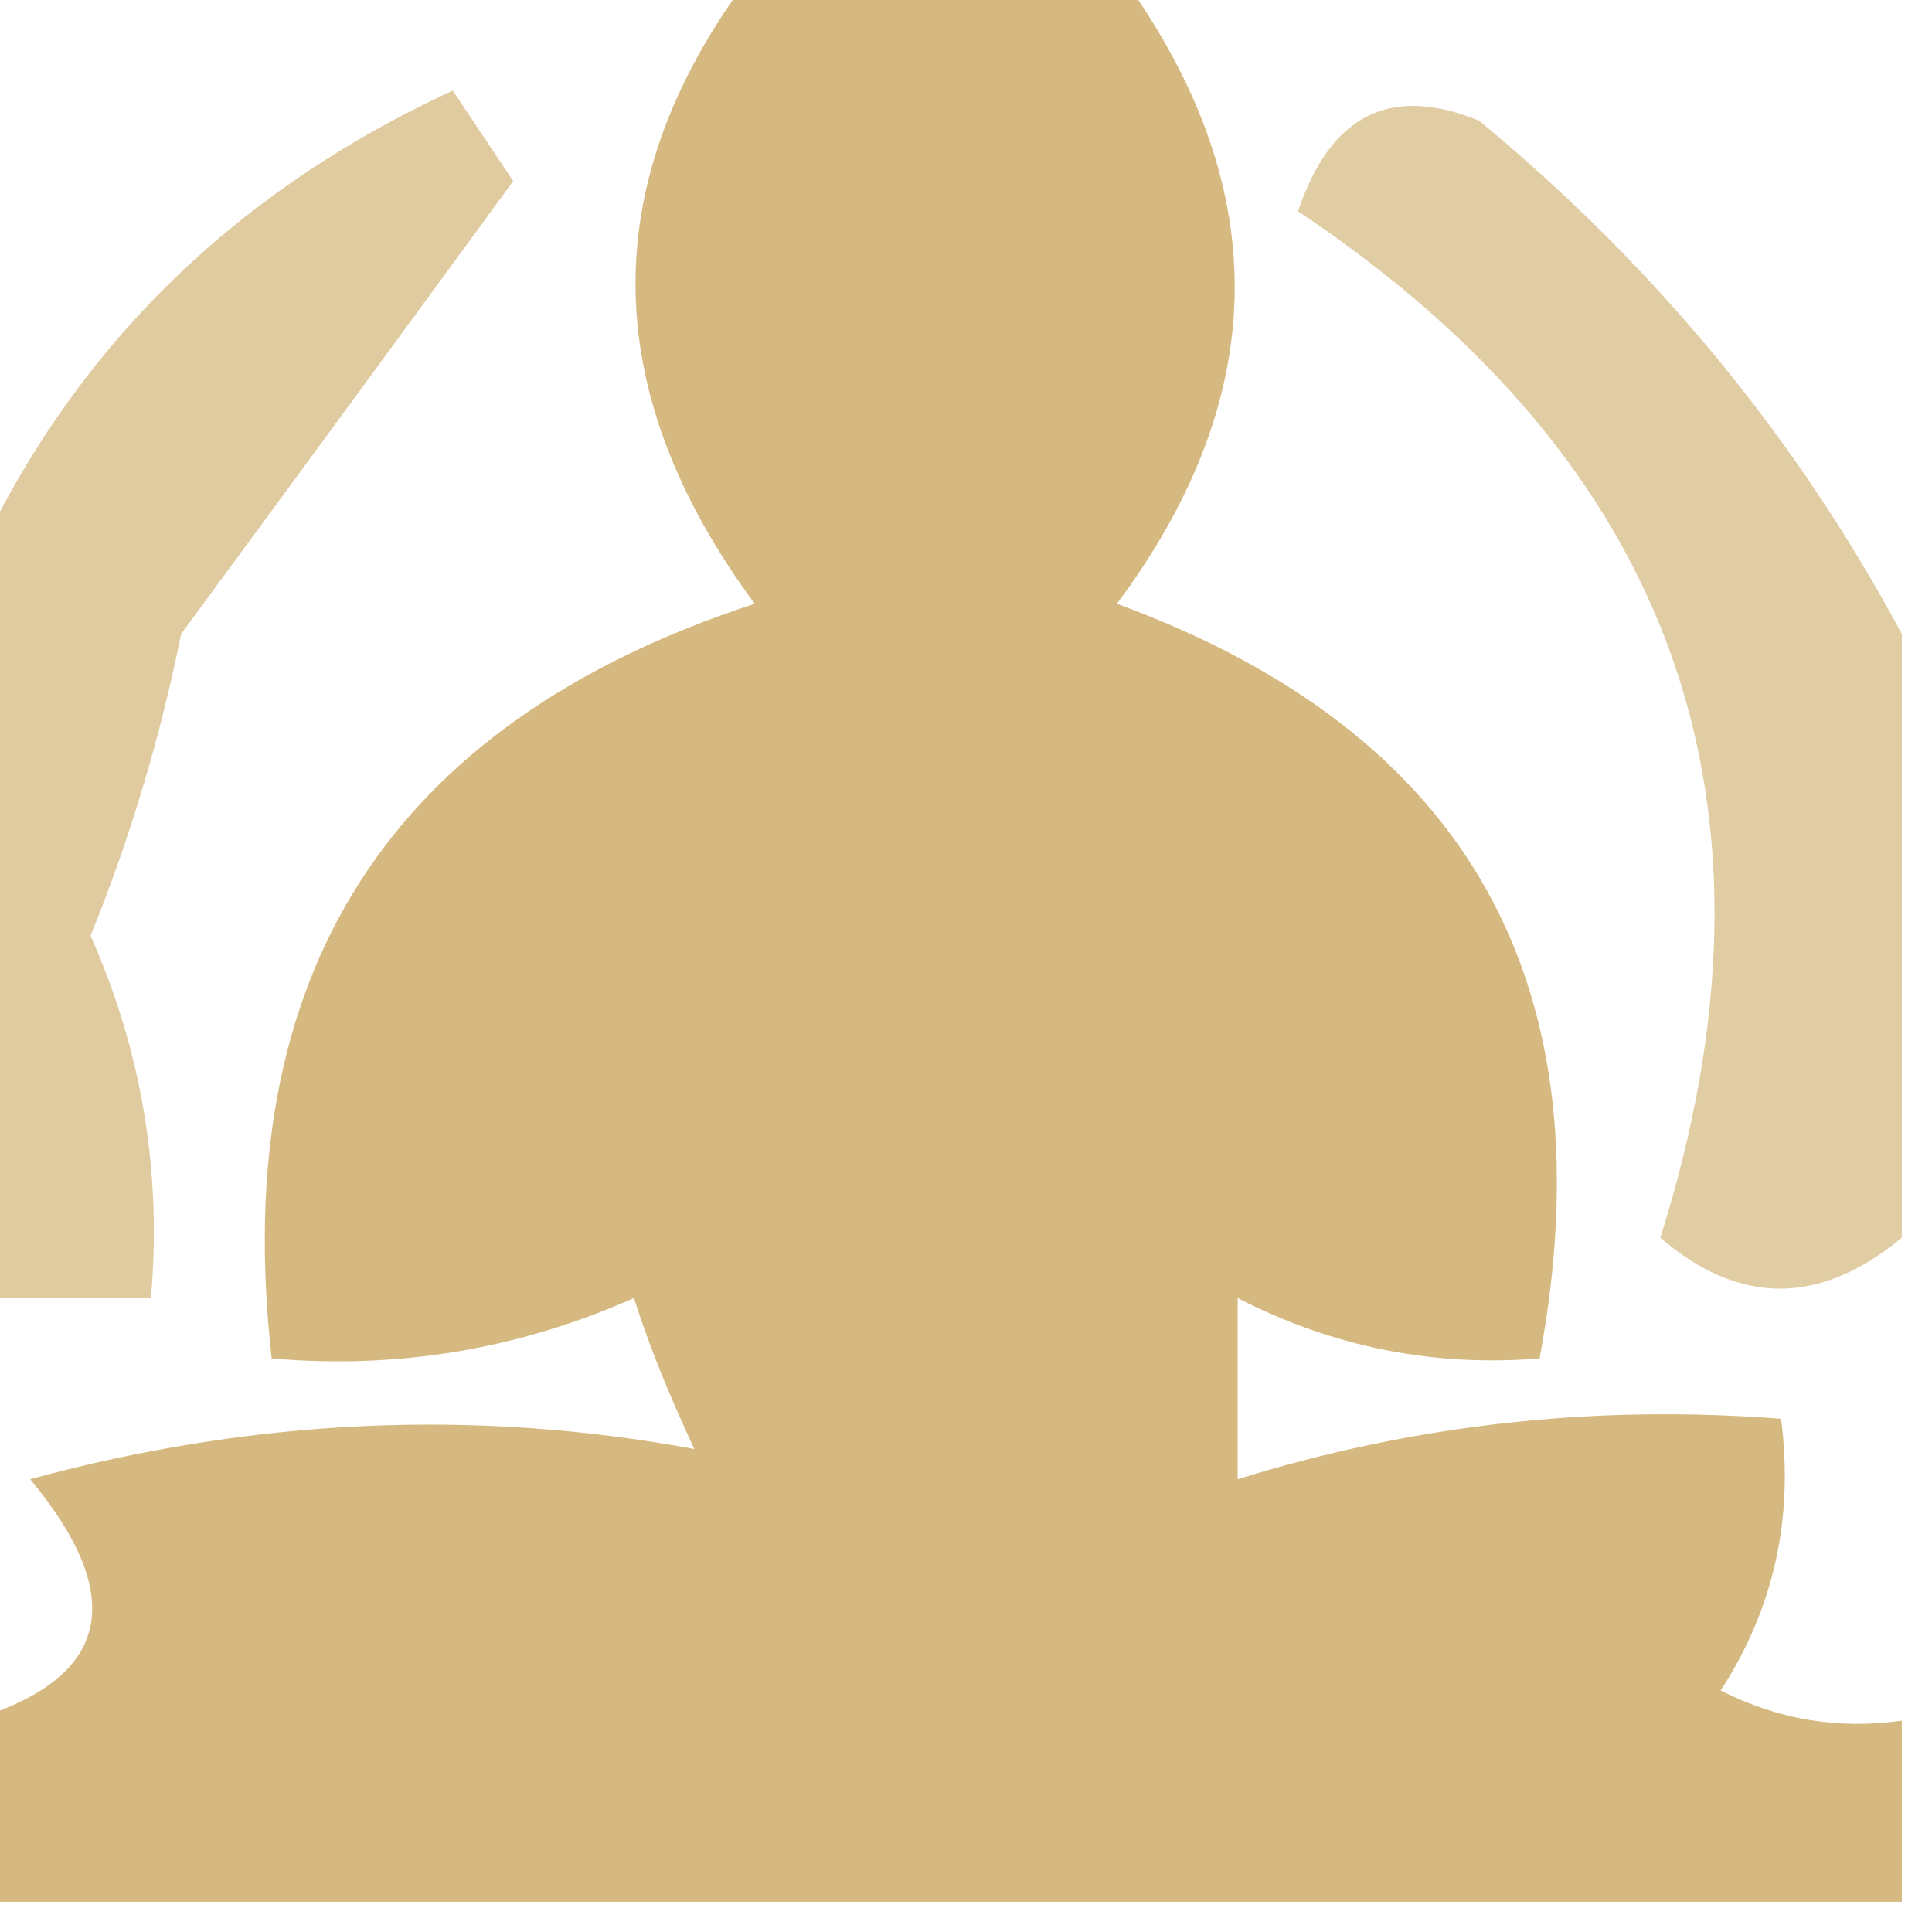
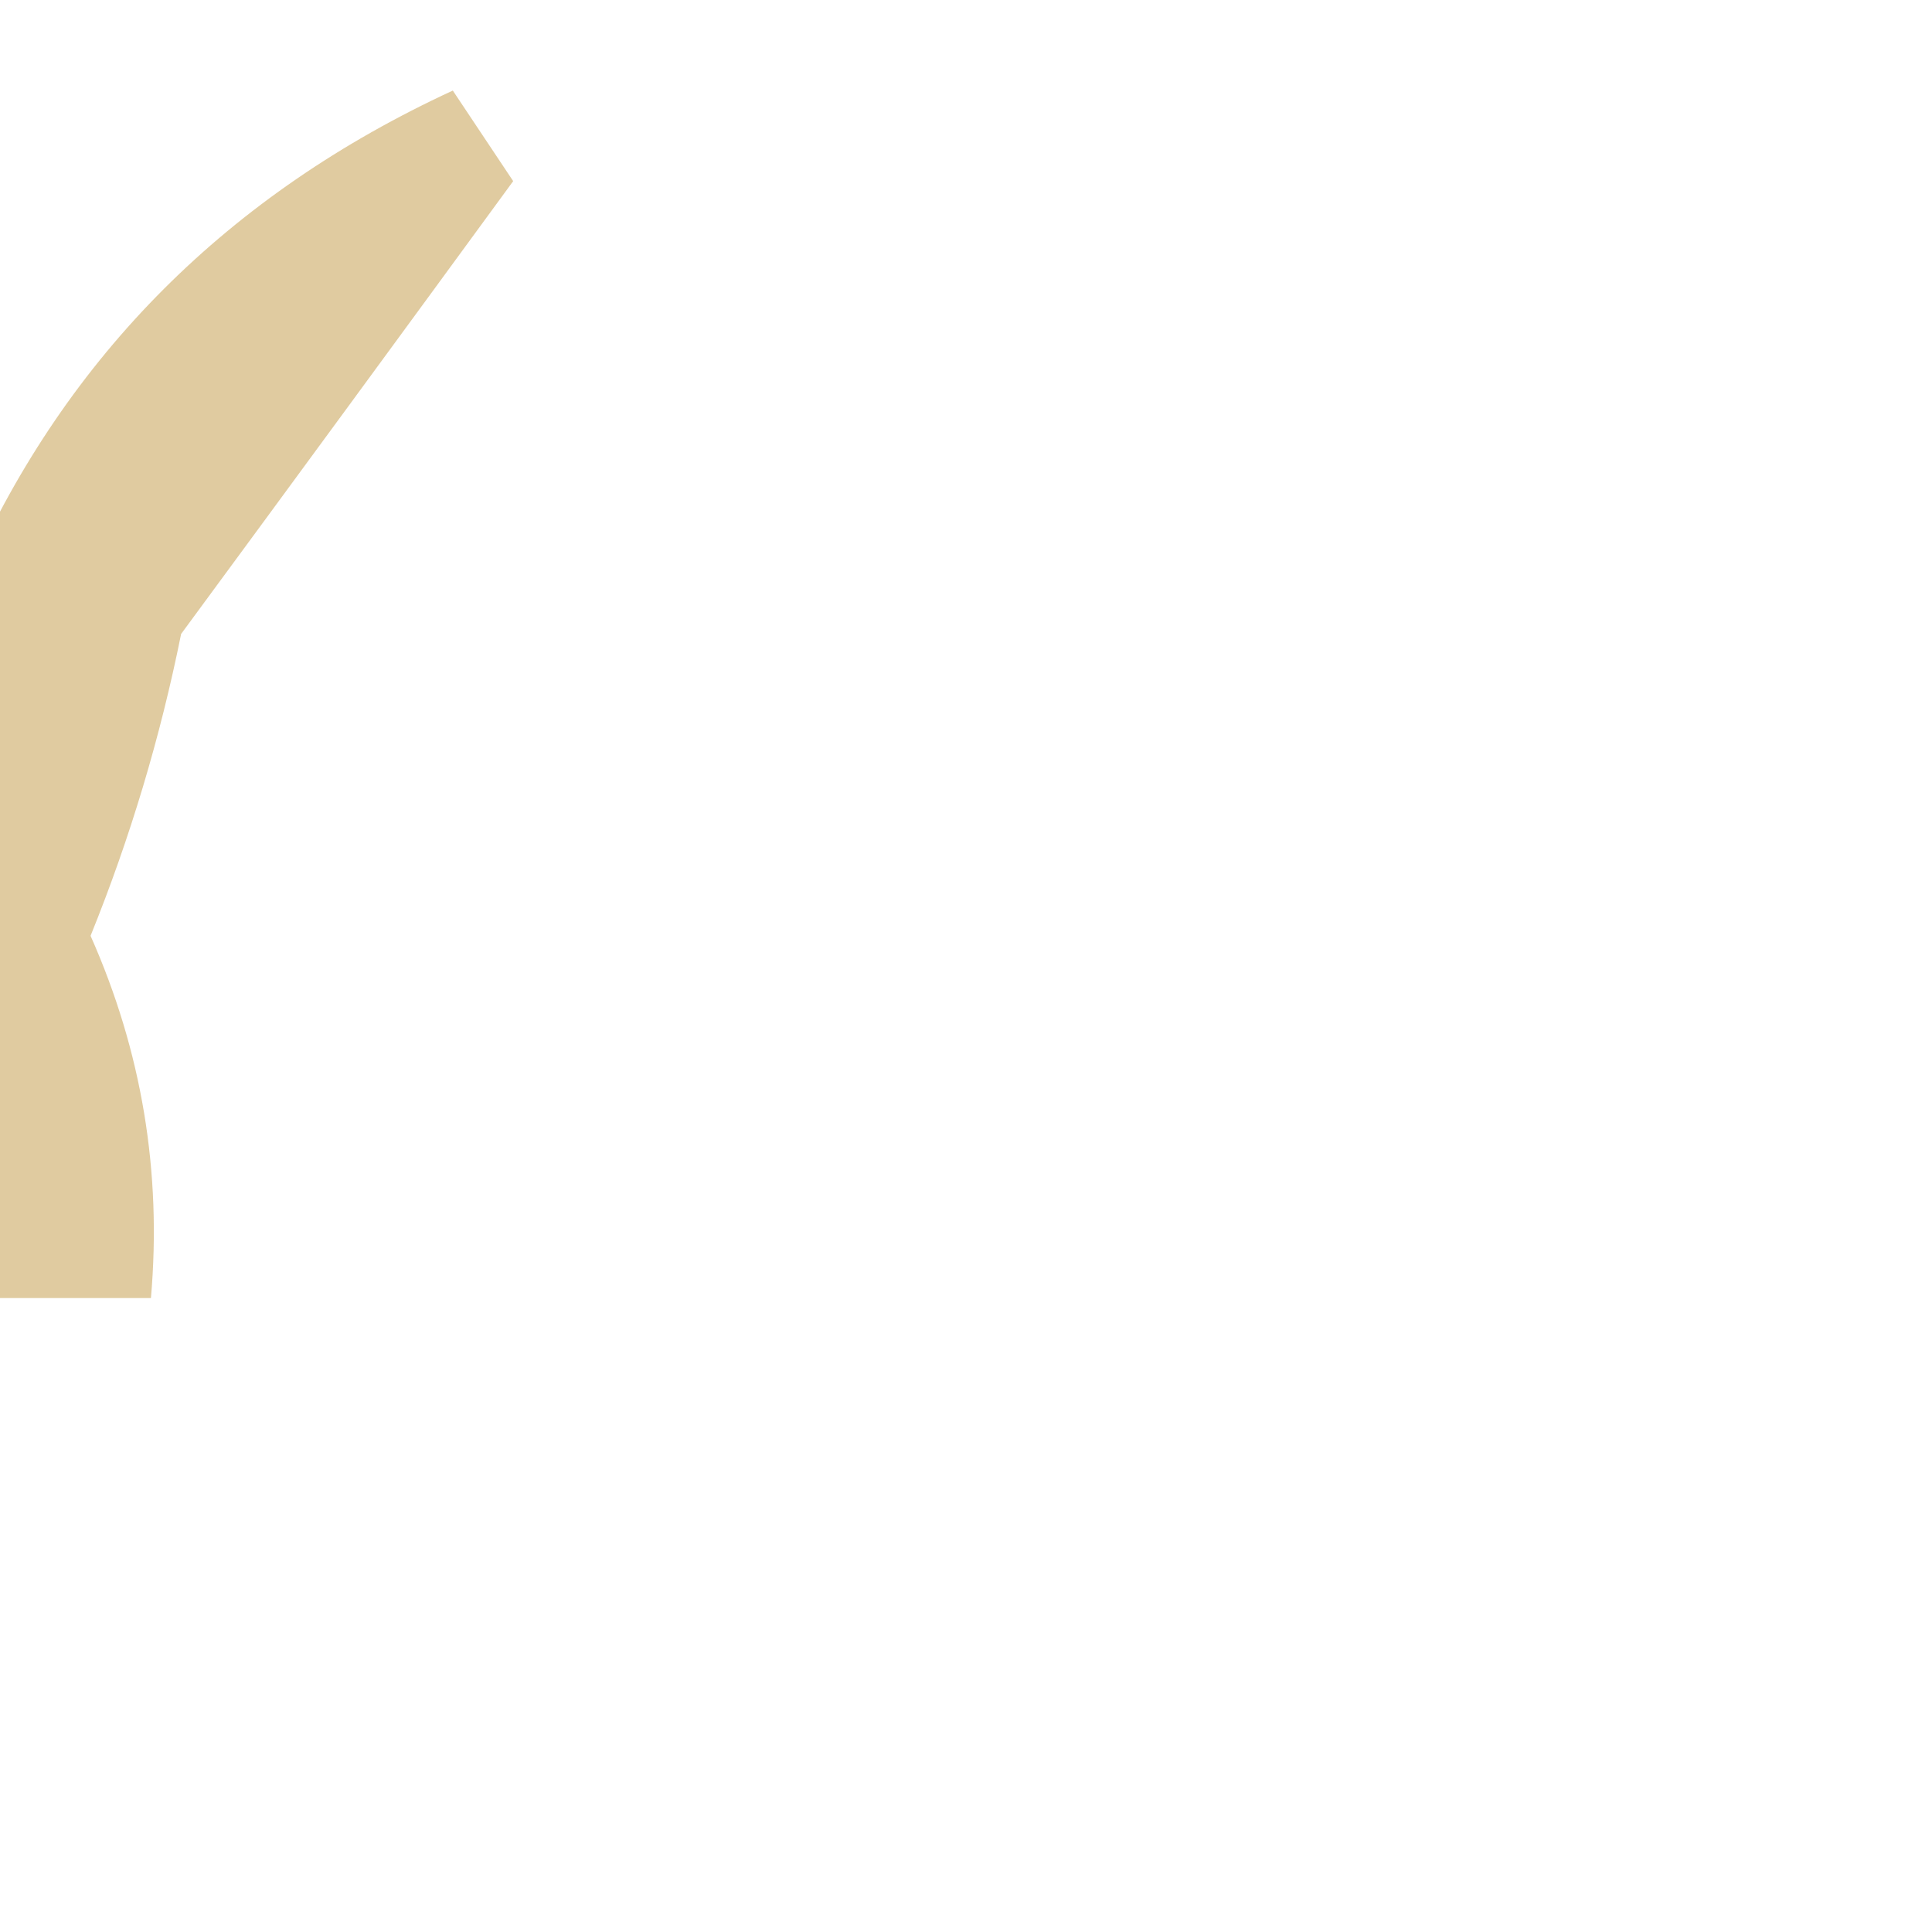
<svg xmlns="http://www.w3.org/2000/svg" version="1.1" width="32px" height="32px" style="shape-rendering:geometricPrecision; text-rendering:geometricPrecision; image-rendering:optimizeQuality; fill-rule:evenodd; clip-rule:evenodd">
  <g>
-     <path style="opacity:0.795" fill="#cba760" d="M 12.5,-0.5 C 14.5,-0.5 16.5,-0.5 18.5,-0.5C 21.101,3.004 21.101,6.504 18.5,10C 24.322,12.139 26.655,16.305 25.5,22.5C 23.738,22.643 22.071,22.309 20.5,21.5C 20.5,22.5 20.5,23.5 20.5,24.5C 23.421,23.593 26.421,23.26 29.5,23.5C 29.713,25.144 29.38,26.644 28.5,28C 29.448,28.483 30.448,28.649 31.5,28.5C 31.5,29.5 31.5,30.5 31.5,31.5C 20.833,31.5 10.167,31.5 -0.5,31.5C -0.5,30.5 -0.5,29.5 -0.5,28.5C 1.814,27.821 2.147,26.488 0.5,24.5C 4.195,23.495 7.862,23.328 11.5,24C 11.07,23.081 10.736,22.247 10.5,21.5C 8.591,22.348 6.591,22.682 4.5,22.5C 3.782,16.142 6.449,11.976 12.5,10C 9.868,6.432 9.868,2.932 12.5,-0.5 Z" />
-   </g>
+     </g>
  <g>
    <path style="opacity:0.591" fill="#cba760" d="M -0.5,21.5 C -0.5,17.5 -0.5,13.5 -0.5,9.5C 1.117,5.883 3.784,3.216 7.5,1.5C 7.833,2 8.167,2.5 8.5,3C 6.681,5.489 4.848,7.989 3,10.5C 2.654,12.218 2.154,13.885 1.5,15.5C 2.348,17.409 2.682,19.409 2.5,21.5C 1.5,21.5 0.5,21.5 -0.5,21.5 Z" />
  </g>
  <g>
-     <path style="opacity:0.574" fill="#cba760" d="M 31.5,10.5 C 31.5,13.833 31.5,17.167 31.5,20.5C 30.142,21.626 28.808,21.626 27.5,20.5C 29.758,13.346 27.758,7.679 21.5,3.5C 22.035,1.899 23.035,1.399 24.5,2C 27.423,4.416 29.757,7.25 31.5,10.5 Z" />
-   </g>
+     </g>
</svg>